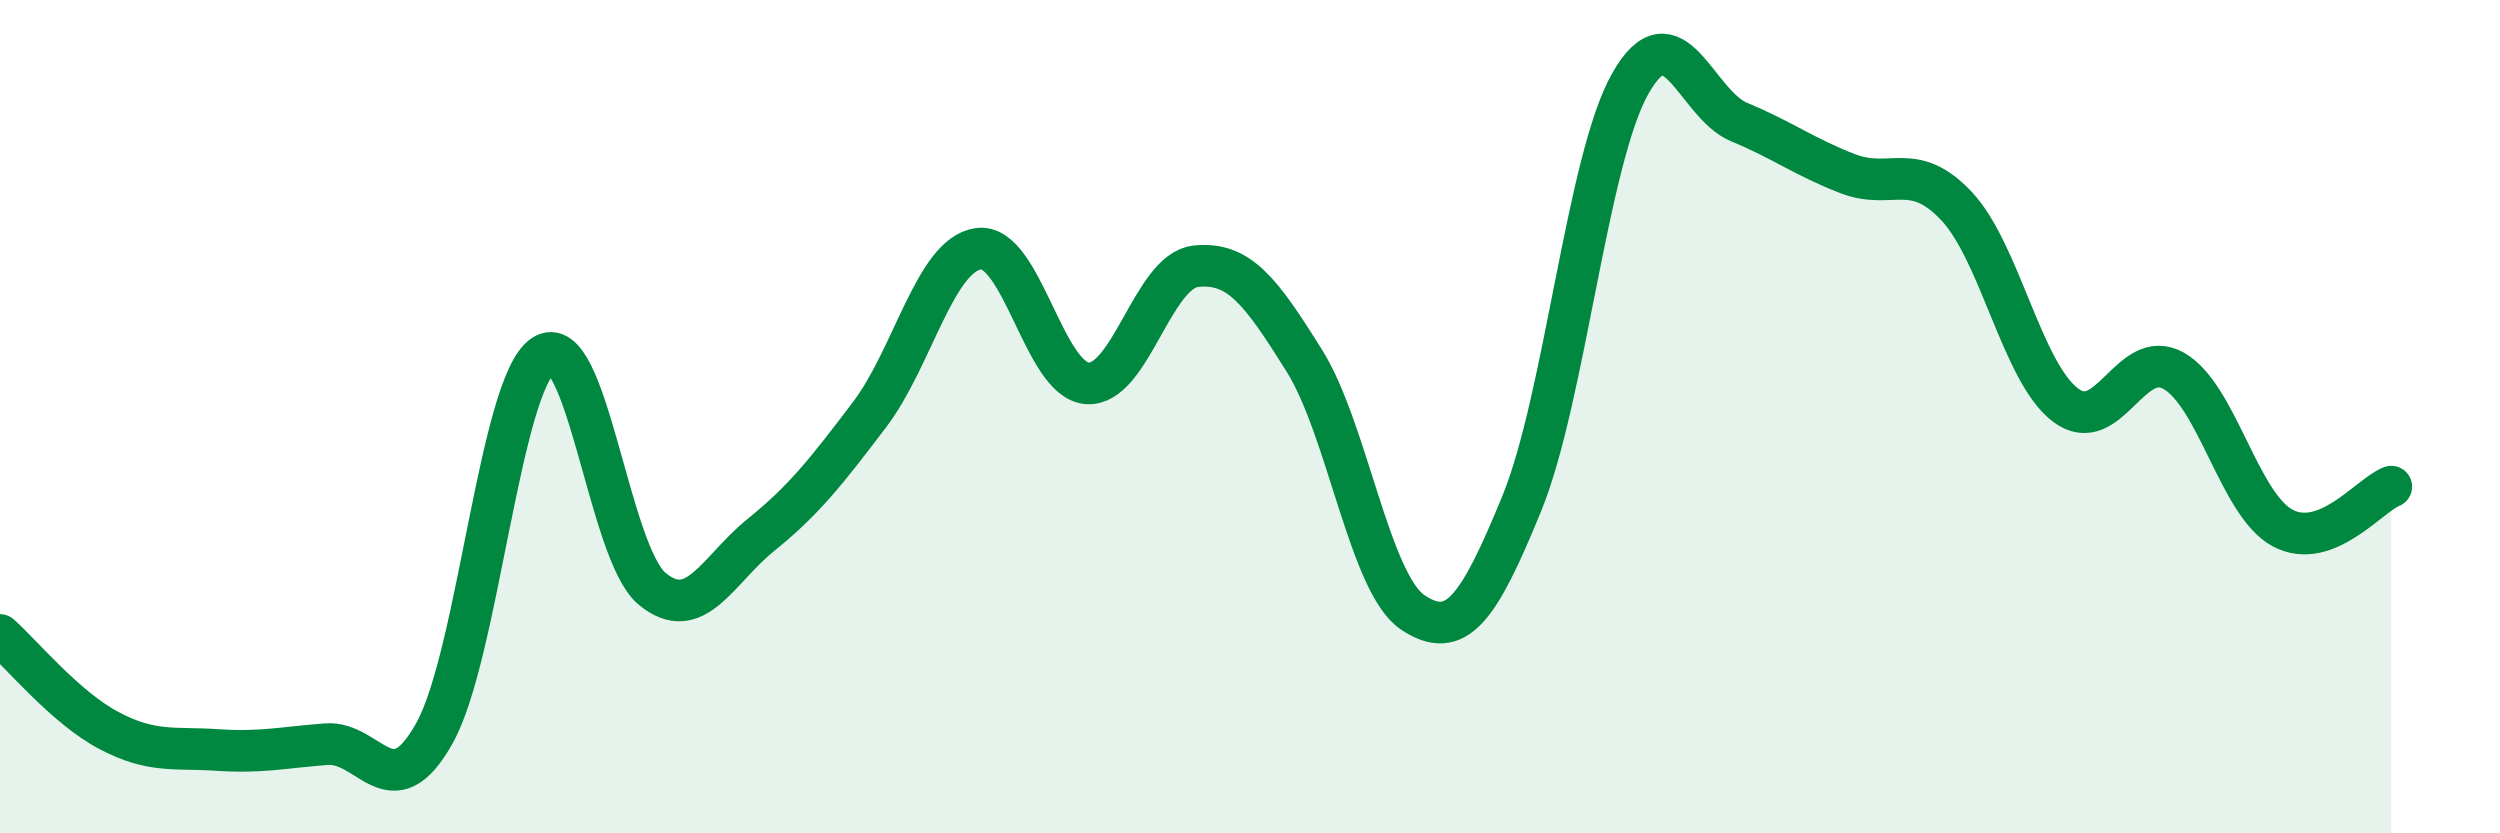
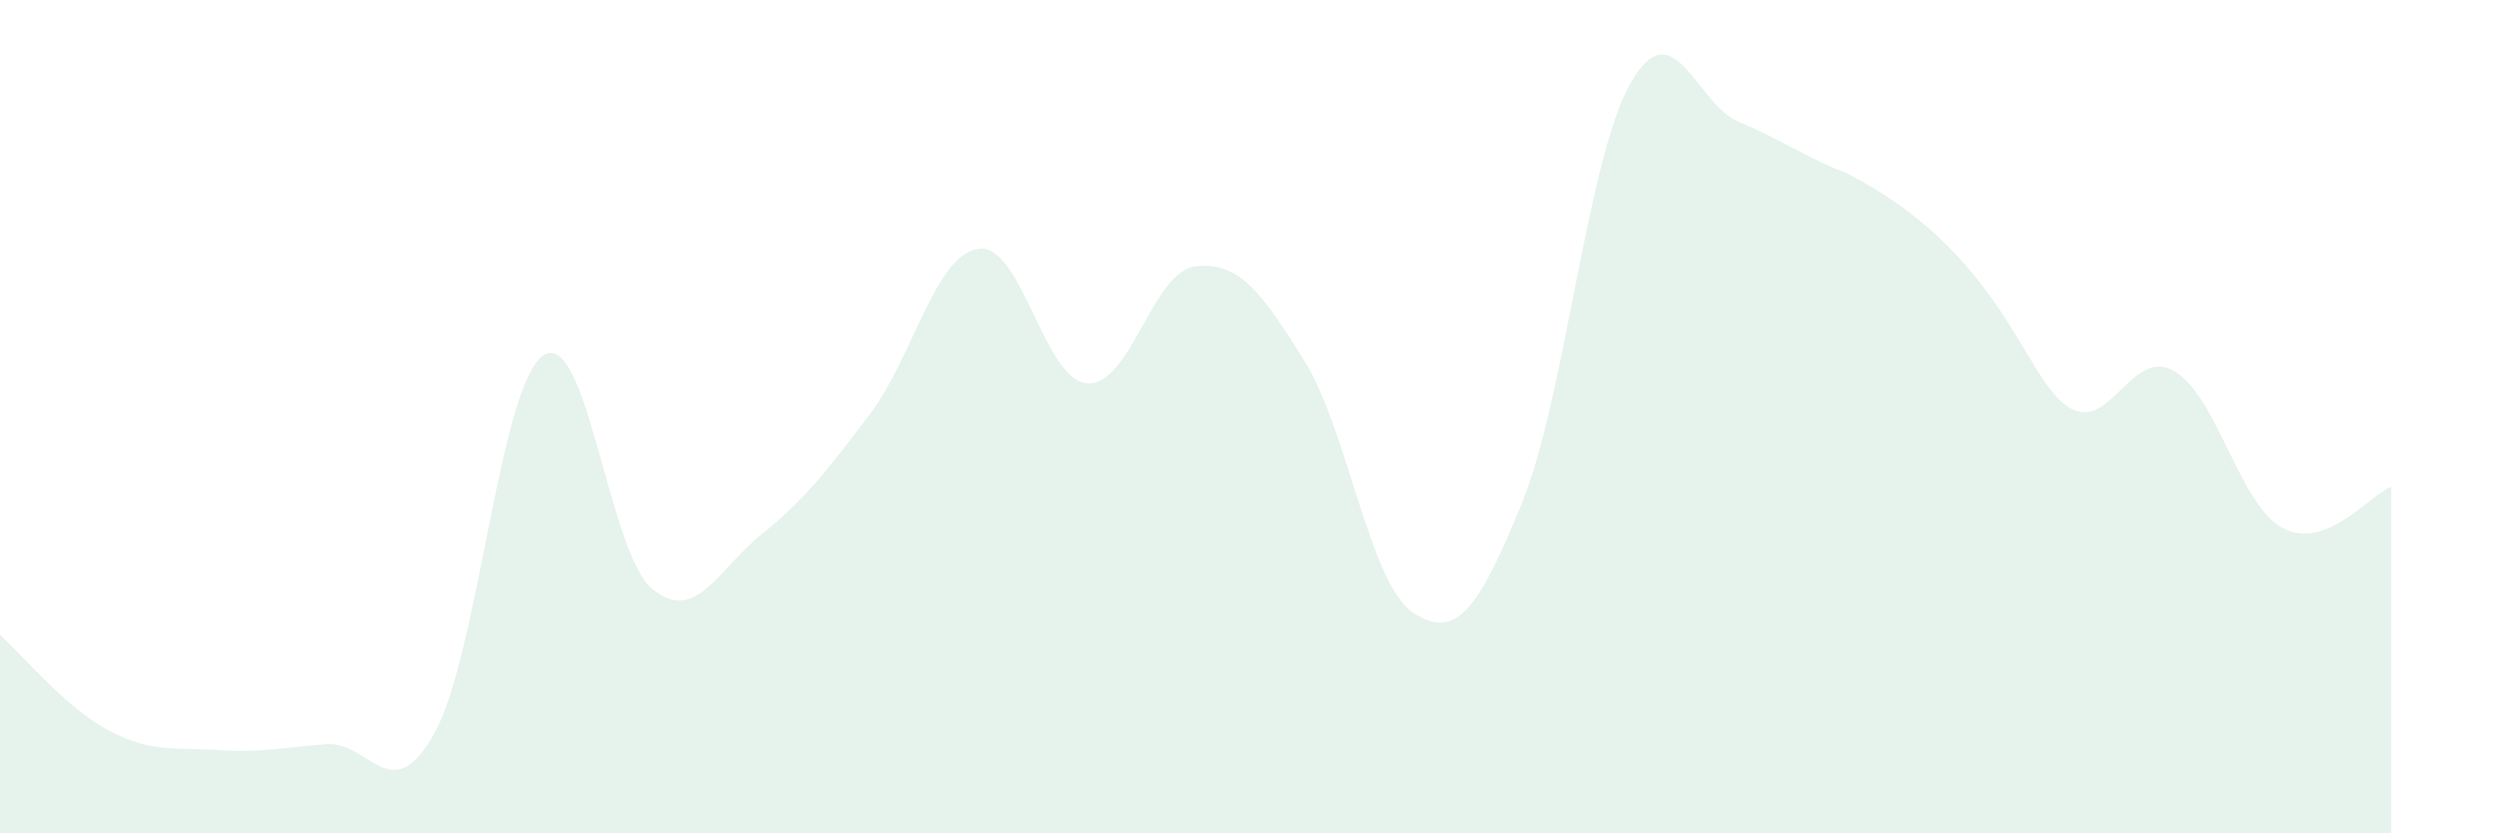
<svg xmlns="http://www.w3.org/2000/svg" width="60" height="20" viewBox="0 0 60 20">
-   <path d="M 0,15.24 C 0.52,15.7 1.57,16.98 2.61,17.53 C 3.65,18.08 4.18,17.93 5.22,18 C 6.26,18.07 6.79,17.94 7.83,17.86 C 8.87,17.78 9.39,19.46 10.43,17.59 C 11.47,15.72 12,9.22 13.04,8.53 C 14.08,7.84 14.61,13.27 15.65,14.13 C 16.69,14.99 17.22,13.68 18.26,12.84 C 19.3,12 19.83,11.32 20.87,9.95 C 21.91,8.58 22.44,6.12 23.48,5.97 C 24.52,5.82 25.05,9.12 26.09,9.2 C 27.13,9.28 27.66,6.5 28.7,6.39 C 29.74,6.28 30.26,6.99 31.3,8.65 C 32.34,10.31 32.87,14.01 33.91,14.7 C 34.95,15.39 35.48,14.63 36.52,12.09 C 37.56,9.55 38.09,3.83 39.13,2 C 40.17,0.17 40.7,2.5 41.74,2.93 C 42.78,3.36 43.31,3.77 44.35,4.17 C 45.39,4.57 45.92,3.84 46.96,4.95 C 48,6.06 48.53,8.93 49.57,9.72 C 50.61,10.51 51.13,8.31 52.17,8.9 C 53.21,9.49 53.74,12.11 54.78,12.67 C 55.82,13.23 56.87,11.88 57.39,11.68L57.39 20L0 20Z" fill="#008740" opacity="0.1" stroke-linecap="round" stroke-linejoin="round" />
-   <path d="M 0,15.24 C 0.52,15.7 1.57,16.98 2.61,17.53 C 3.65,18.08 4.18,17.93 5.22,18 C 6.26,18.07 6.79,17.94 7.83,17.86 C 8.87,17.78 9.39,19.46 10.43,17.59 C 11.47,15.72 12,9.22 13.04,8.53 C 14.08,7.84 14.61,13.27 15.65,14.13 C 16.69,14.99 17.22,13.68 18.26,12.84 C 19.3,12 19.83,11.32 20.87,9.95 C 21.91,8.58 22.44,6.12 23.48,5.97 C 24.52,5.82 25.05,9.12 26.09,9.2 C 27.13,9.28 27.66,6.5 28.7,6.39 C 29.74,6.28 30.26,6.99 31.3,8.65 C 32.34,10.31 32.87,14.01 33.91,14.7 C 34.95,15.39 35.48,14.63 36.52,12.09 C 37.56,9.55 38.09,3.83 39.13,2 C 40.17,0.17 40.7,2.5 41.74,2.93 C 42.78,3.36 43.31,3.77 44.35,4.17 C 45.39,4.57 45.92,3.84 46.96,4.95 C 48,6.06 48.53,8.93 49.57,9.72 C 50.61,10.51 51.13,8.31 52.17,8.9 C 53.21,9.49 53.74,12.11 54.78,12.67 C 55.82,13.23 56.87,11.88 57.39,11.68" stroke="#008740" stroke-width="1" fill="none" stroke-linecap="round" stroke-linejoin="round" />
+   <path d="M 0,15.24 C 0.52,15.7 1.57,16.98 2.61,17.53 C 3.65,18.08 4.18,17.93 5.22,18 C 6.26,18.07 6.79,17.94 7.83,17.86 C 8.87,17.78 9.39,19.46 10.43,17.59 C 11.47,15.72 12,9.22 13.04,8.53 C 14.08,7.84 14.61,13.27 15.65,14.13 C 16.69,14.99 17.22,13.68 18.26,12.84 C 19.3,12 19.83,11.32 20.87,9.95 C 21.91,8.58 22.44,6.12 23.48,5.97 C 24.52,5.82 25.05,9.12 26.09,9.2 C 27.13,9.28 27.66,6.5 28.7,6.39 C 29.74,6.28 30.26,6.99 31.3,8.65 C 32.34,10.31 32.87,14.01 33.91,14.7 C 34.95,15.39 35.48,14.63 36.52,12.09 C 37.56,9.55 38.09,3.83 39.13,2 C 40.17,0.17 40.7,2.5 41.74,2.93 C 42.78,3.36 43.31,3.77 44.35,4.17 C 48,6.06 48.53,8.93 49.57,9.72 C 50.61,10.51 51.13,8.31 52.17,8.9 C 53.21,9.49 53.74,12.11 54.78,12.67 C 55.82,13.23 56.87,11.88 57.39,11.68L57.39 20L0 20Z" fill="#008740" opacity="0.1" stroke-linecap="round" stroke-linejoin="round" />
</svg>